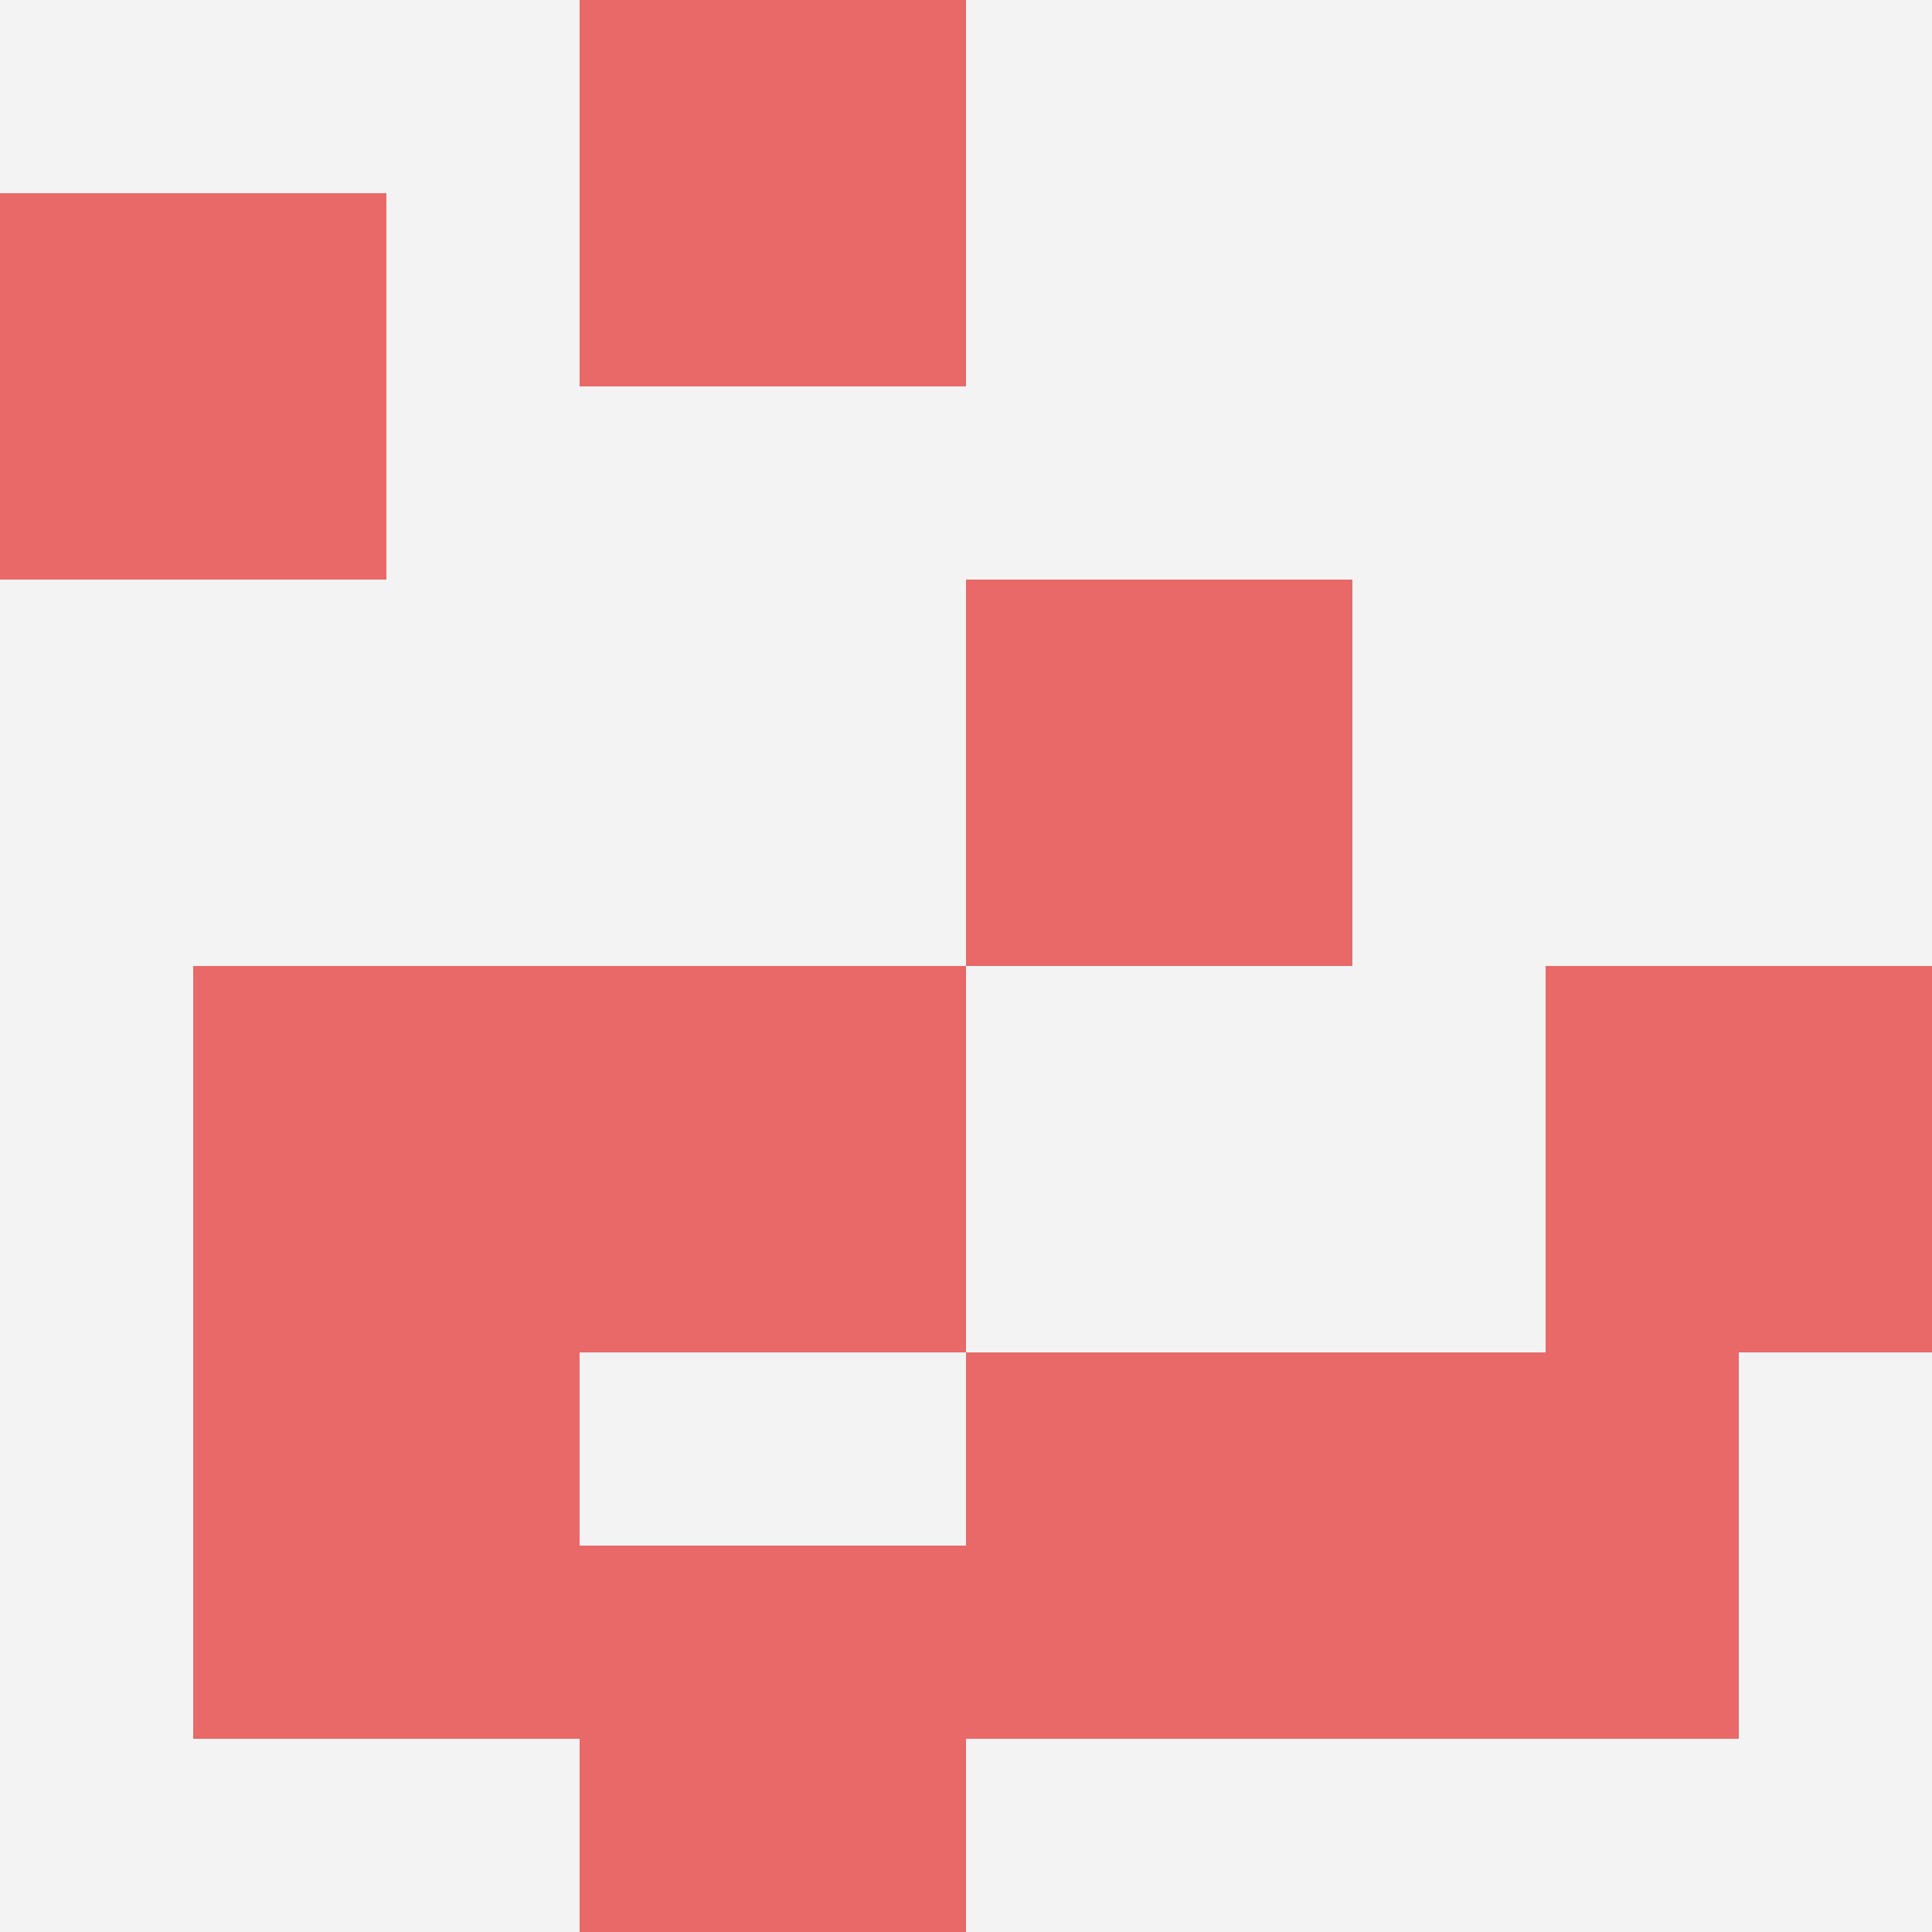
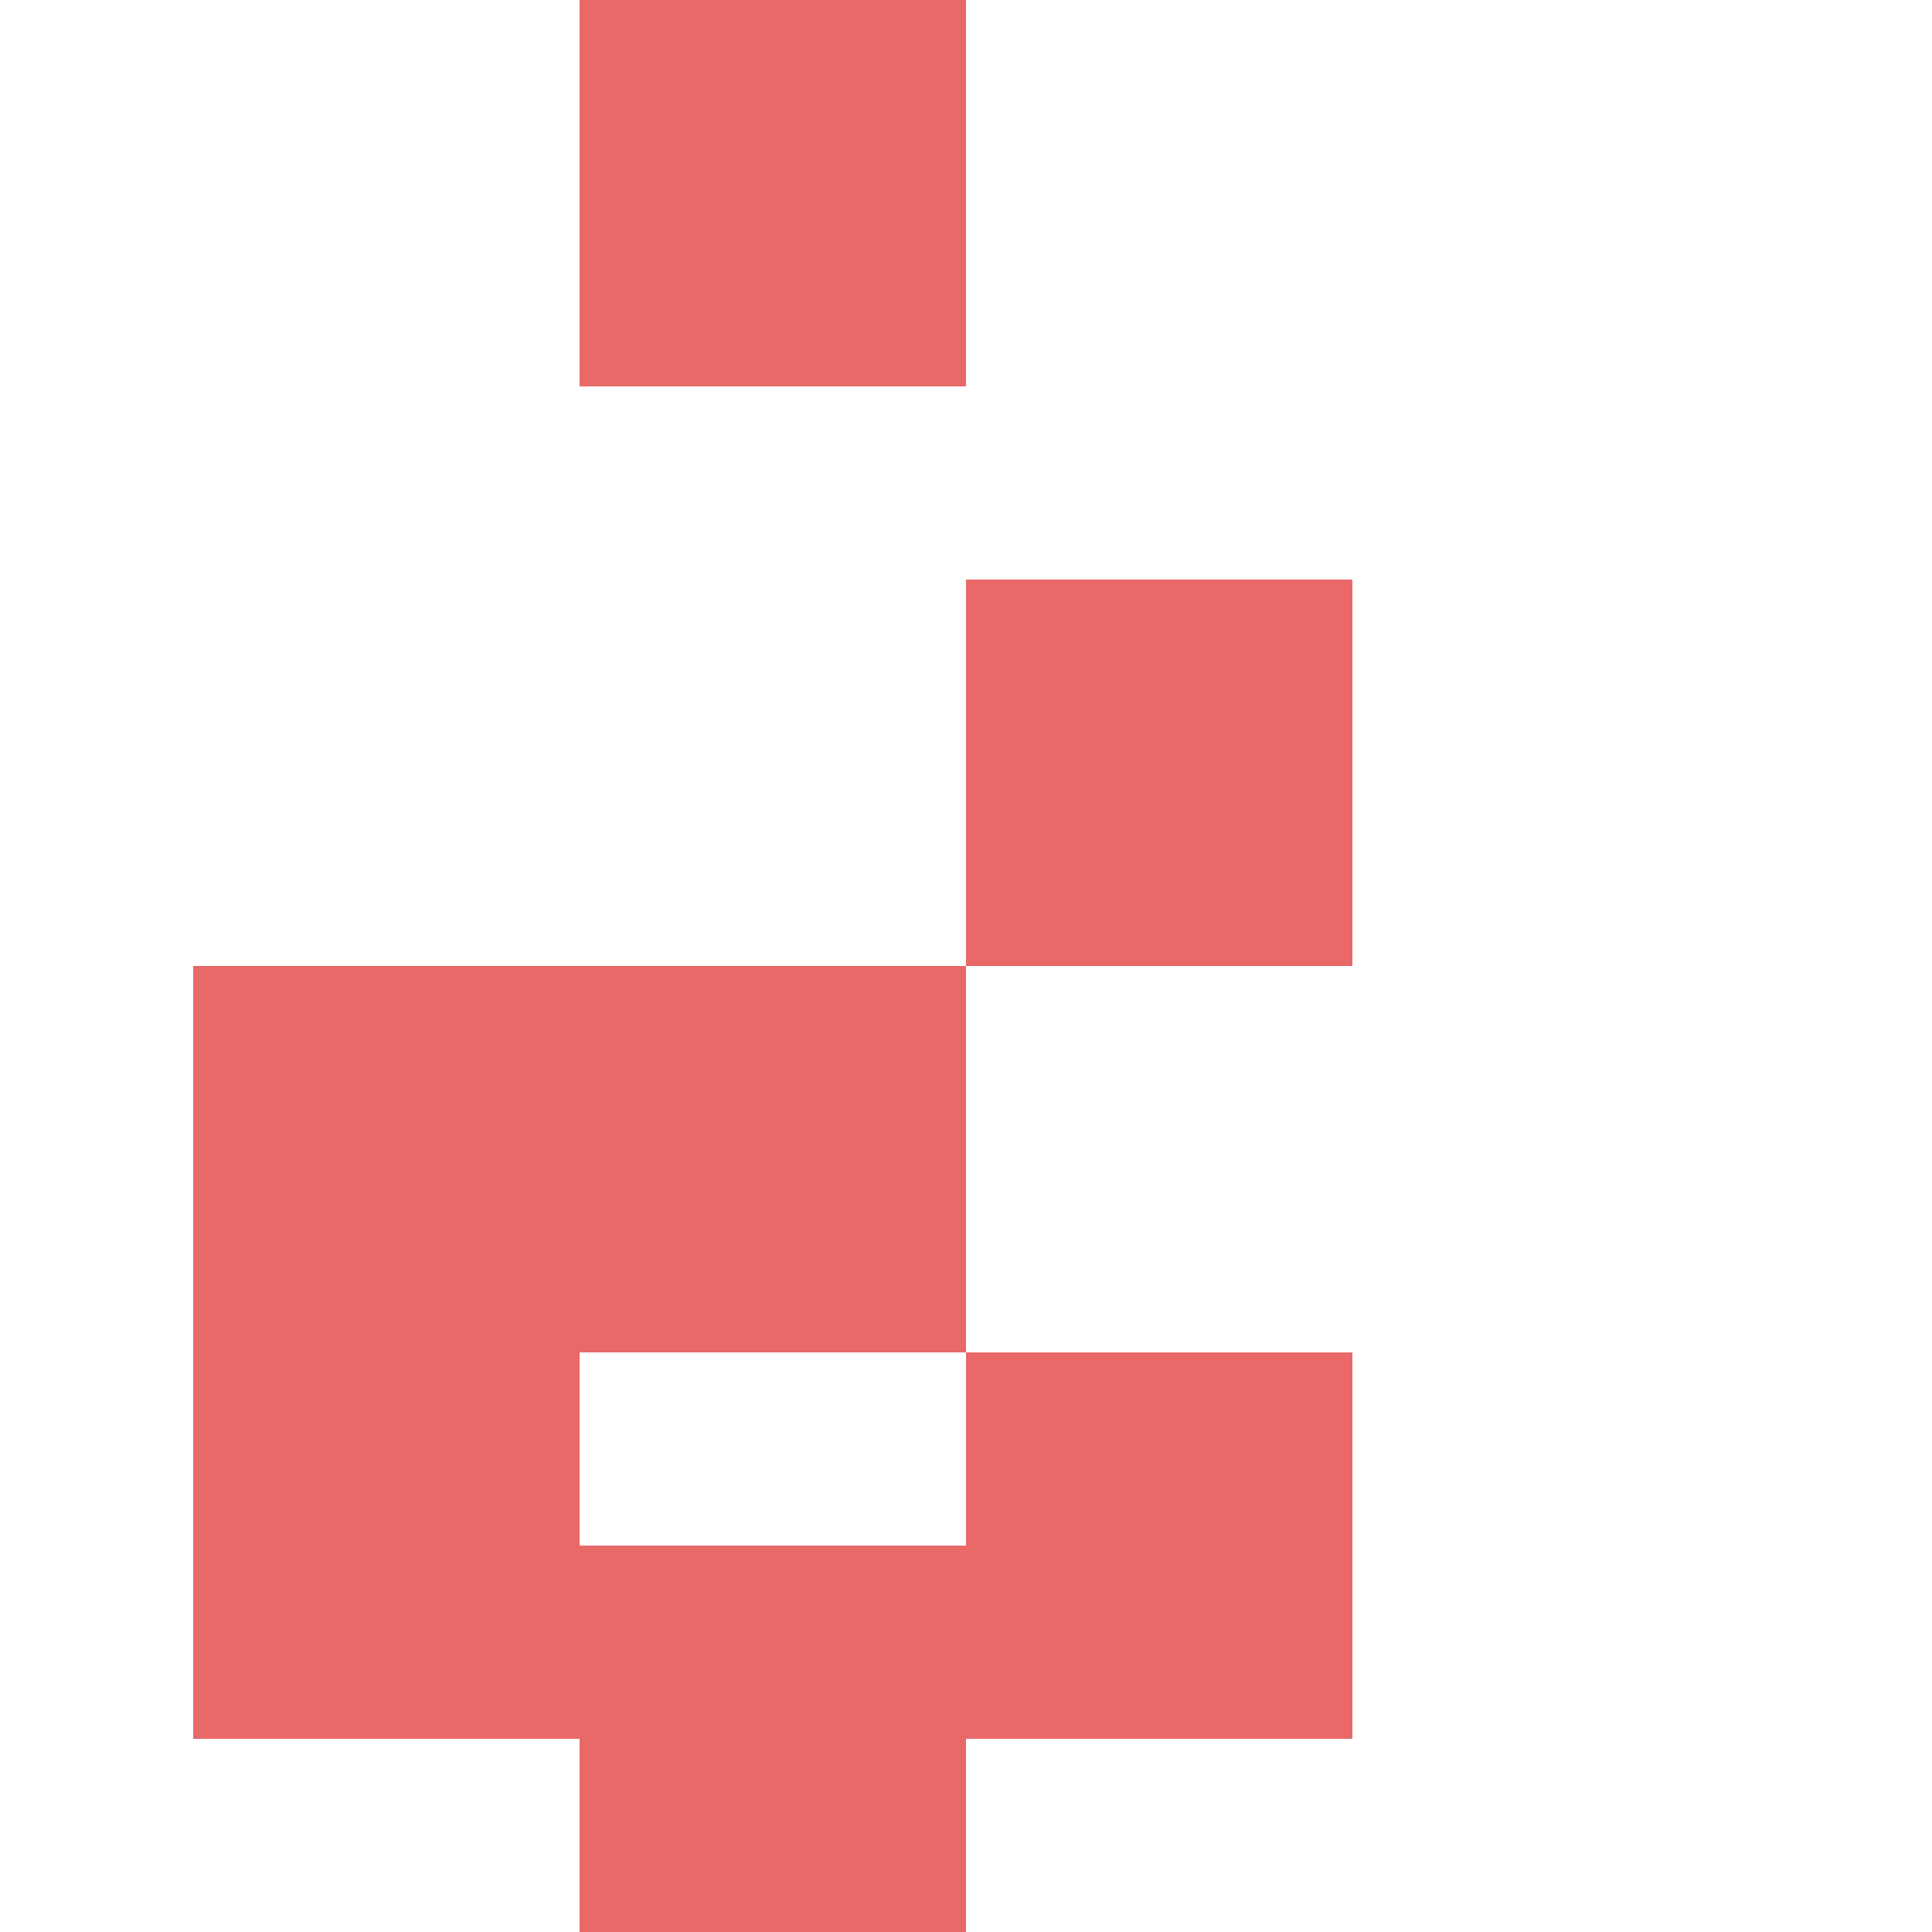
<svg xmlns="http://www.w3.org/2000/svg" id="ten-svg" preserveAspectRatio="xMinYMin meet" viewBox="0 0 10 10">
-   <rect x="0" y="0" width="10" height="10" fill="#F3F3F3" />
-   <rect class="t" x="7" y="7" />
  <rect class="t" x="3" y="5" />
  <rect class="t" x="1" y="5" />
  <rect class="t" x="5" y="7" />
  <rect class="t" x="5" y="3" />
-   <rect class="t" x="8" y="5" />
  <rect class="t" x="3" y="0" />
  <rect class="t" x="3" y="8" />
  <rect class="t" x="1" y="7" />
-   <rect class="t" x="0" y="1" />
  <style>.t{width:2px;height:2px;fill:#E96868} #ten-svg{shape-rendering:crispedges;}</style>
</svg>